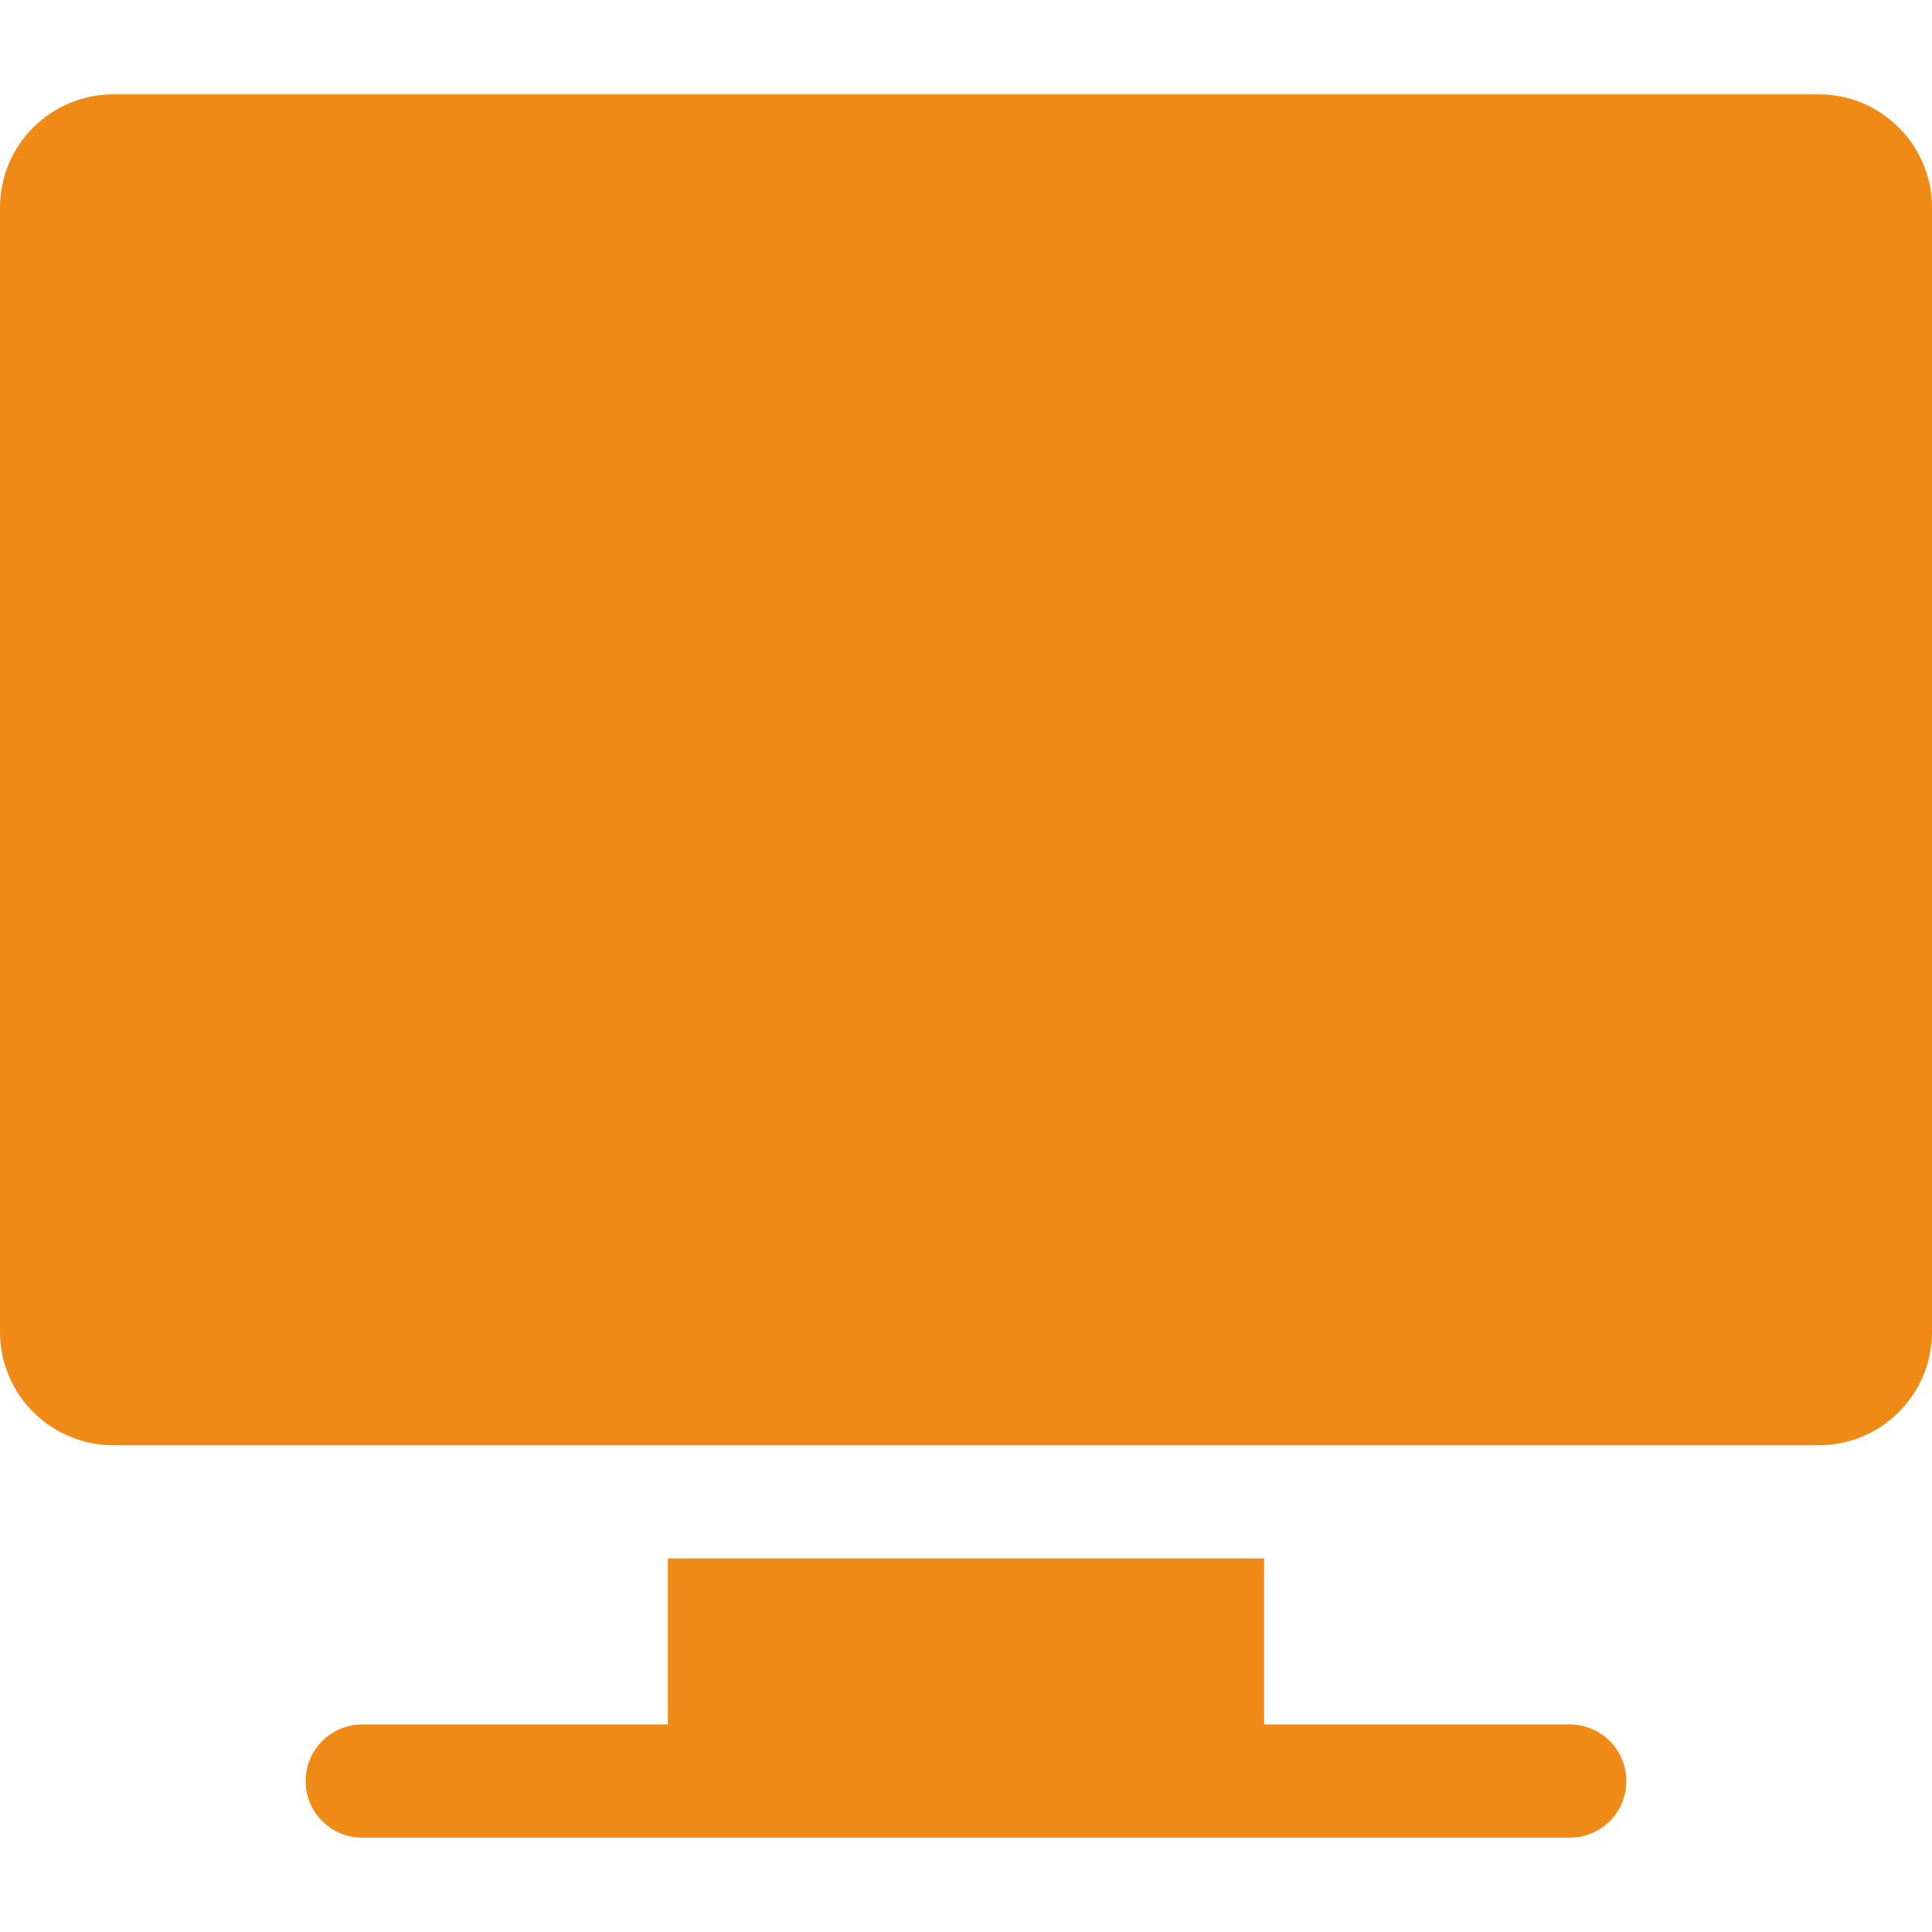
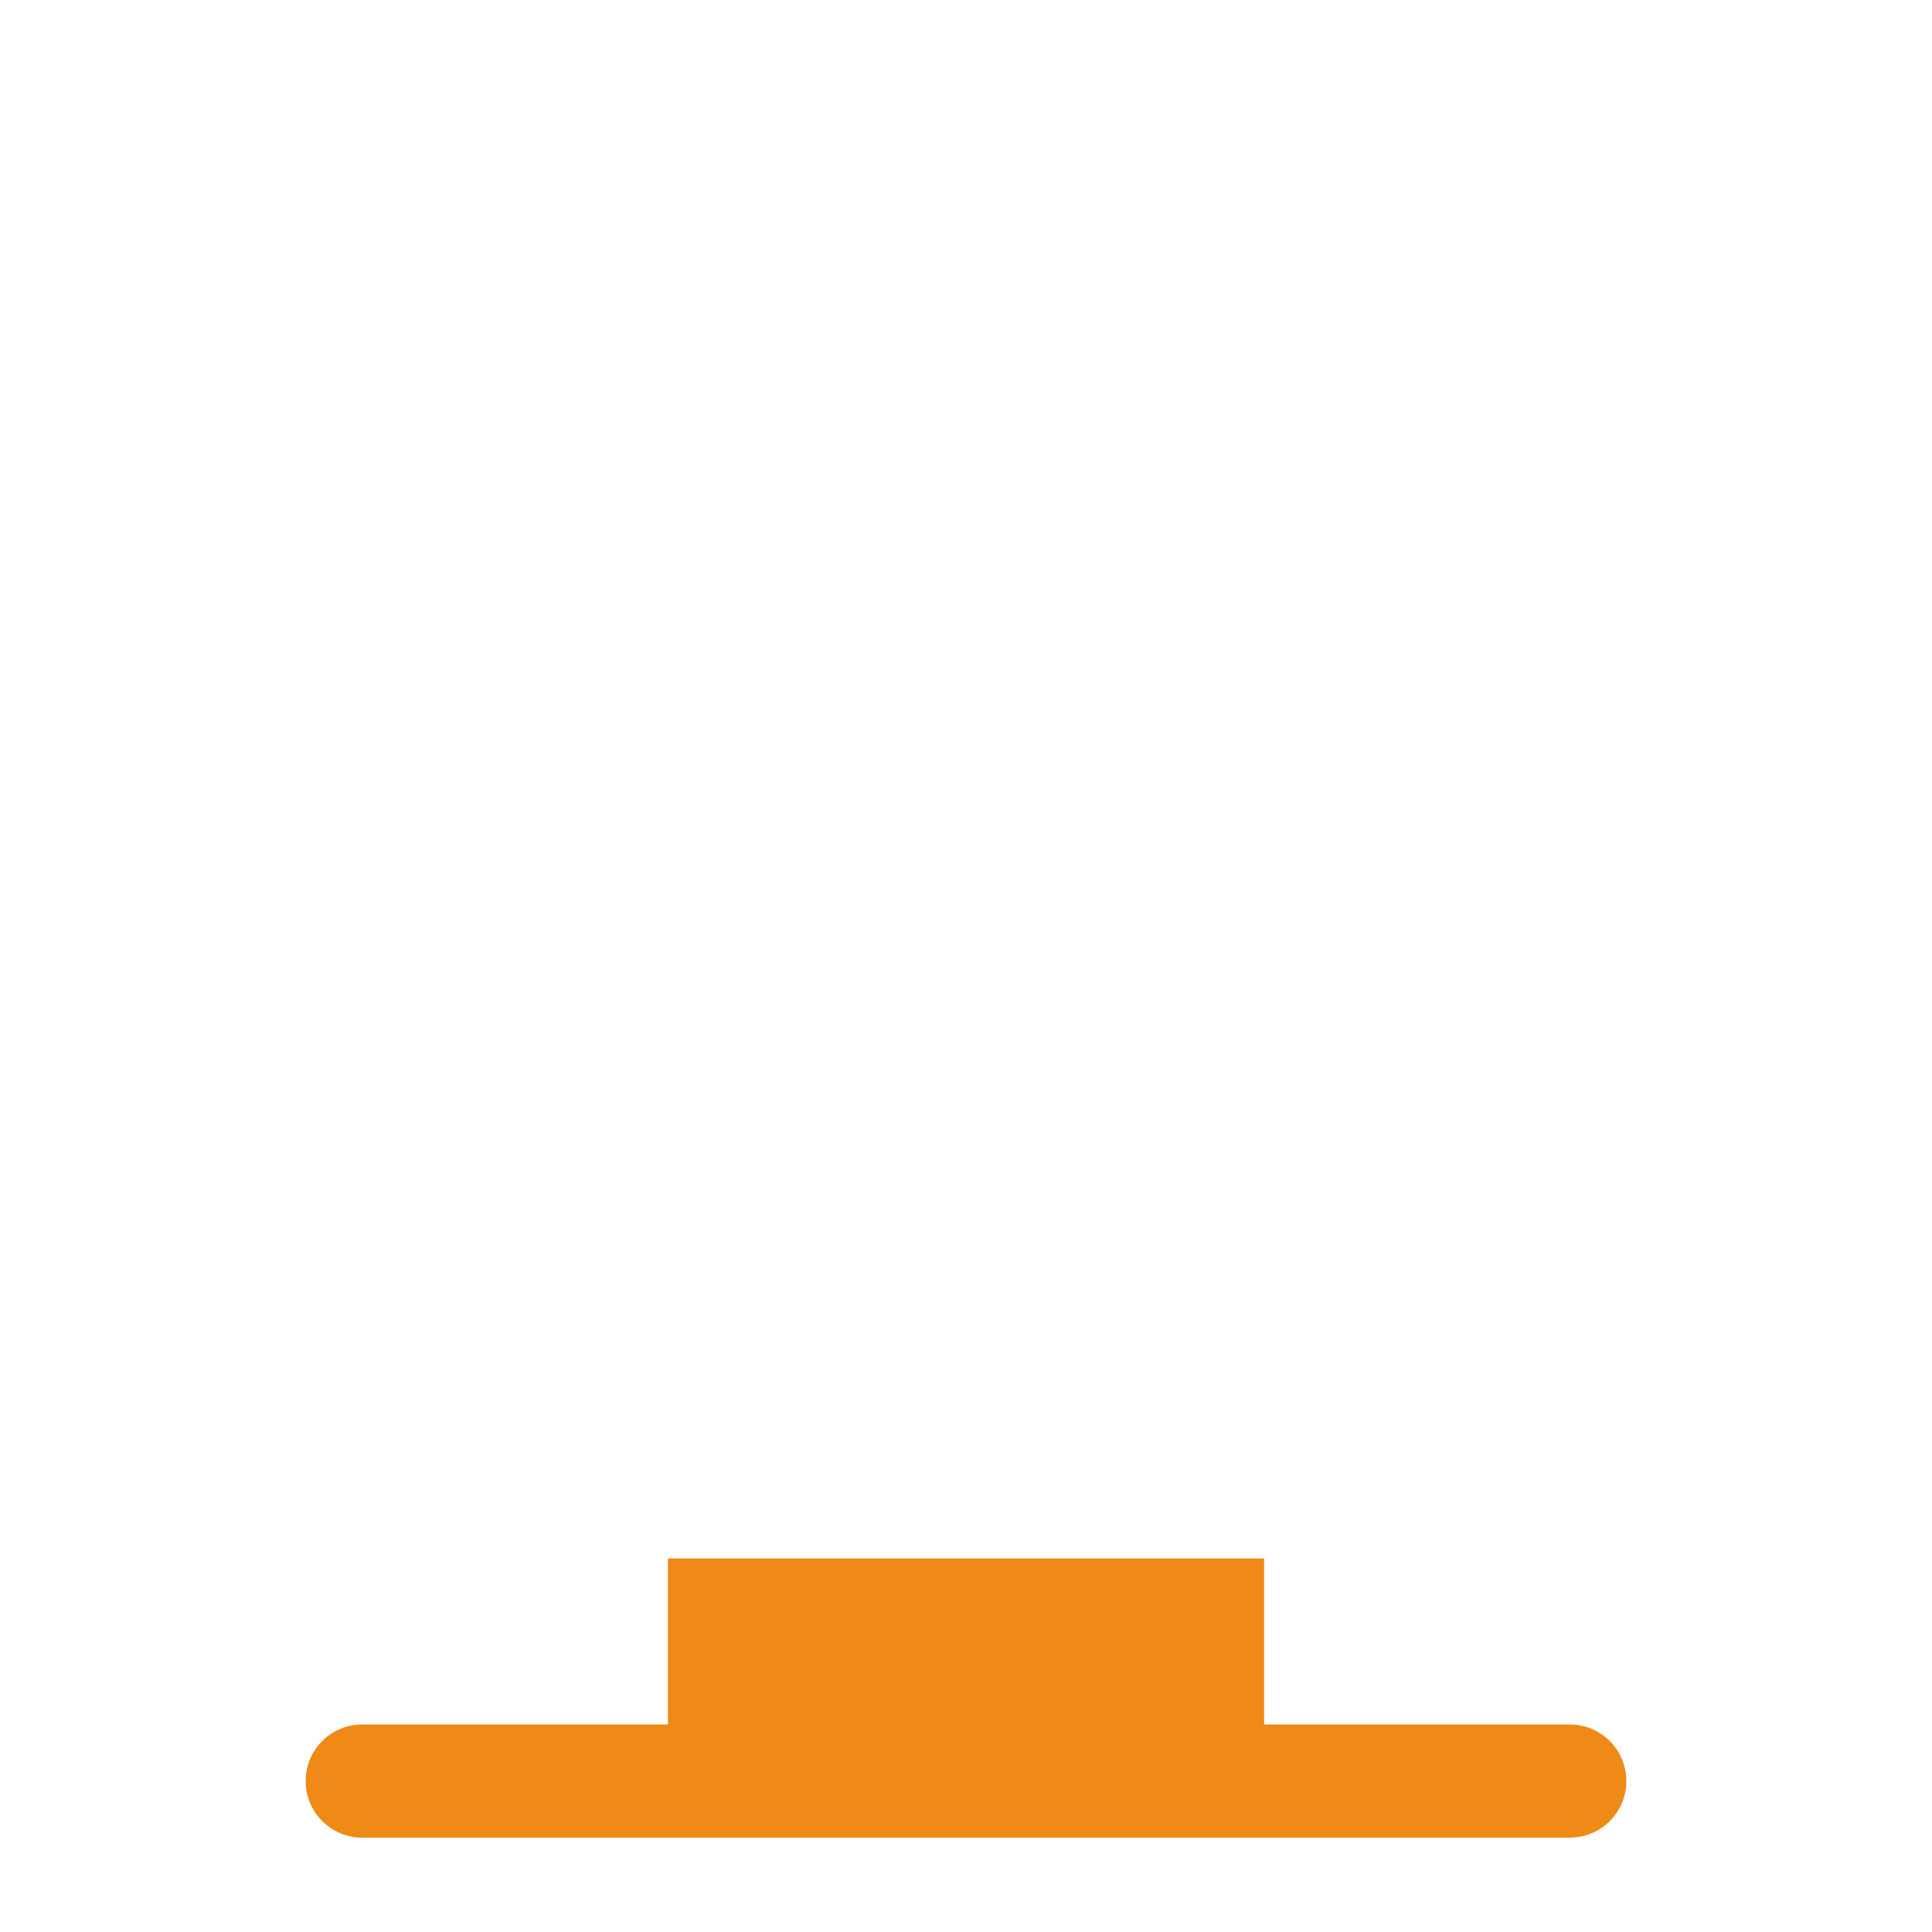
<svg xmlns="http://www.w3.org/2000/svg" width="40" height="40" viewBox="0 0 40 40" fill="none">
-   <path d="M37.656 1.953H2.344C1.052 1.953 0 3.005 0 4.297V27.578C0 28.87 1.052 29.922 2.344 29.922H37.656C38.948 29.922 40 28.87 40 27.578V4.297C40 3.005 38.948 1.953 37.656 1.953Z" fill="#EF8A17" />
  <path d="M32.5 35.703H26.172V32.266H13.828V35.703H7.5C6.853 35.703 6.328 36.228 6.328 36.875C6.328 37.522 6.853 38.047 7.5 38.047H32.5C33.147 38.047 33.672 37.522 33.672 36.875C33.672 36.228 33.147 35.703 32.5 35.703Z" fill="#EF8A17" />
</svg>